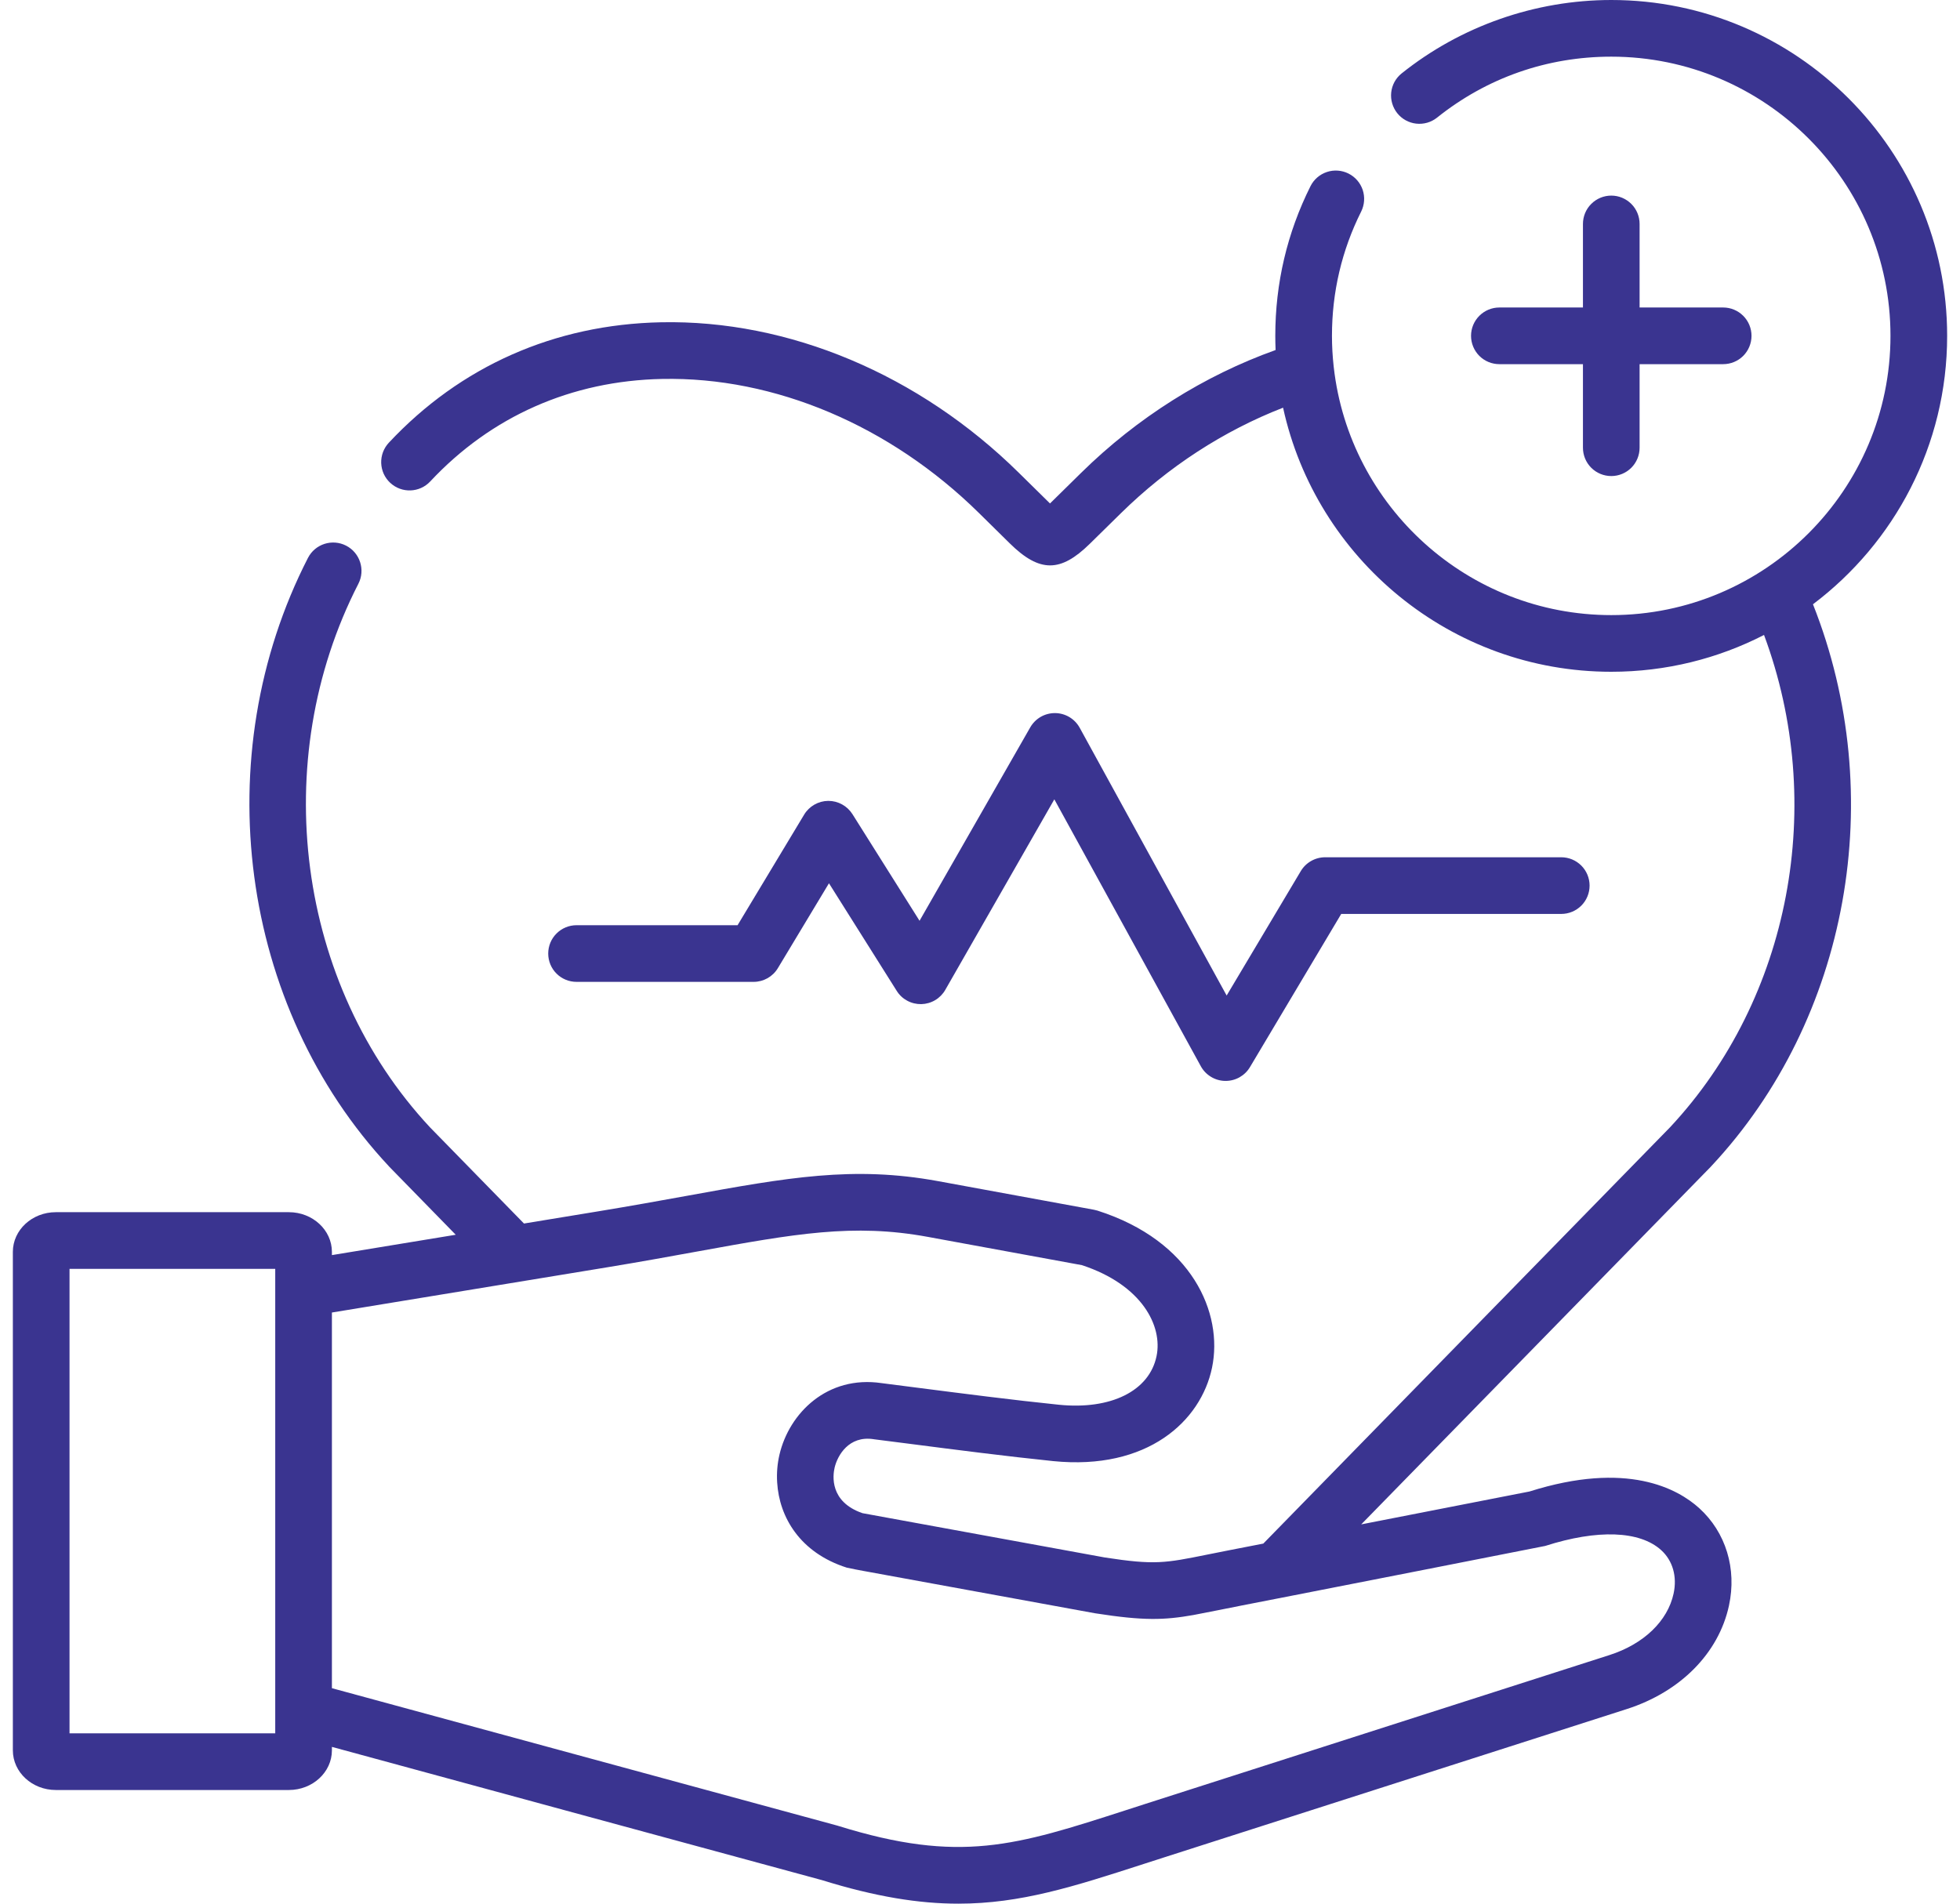
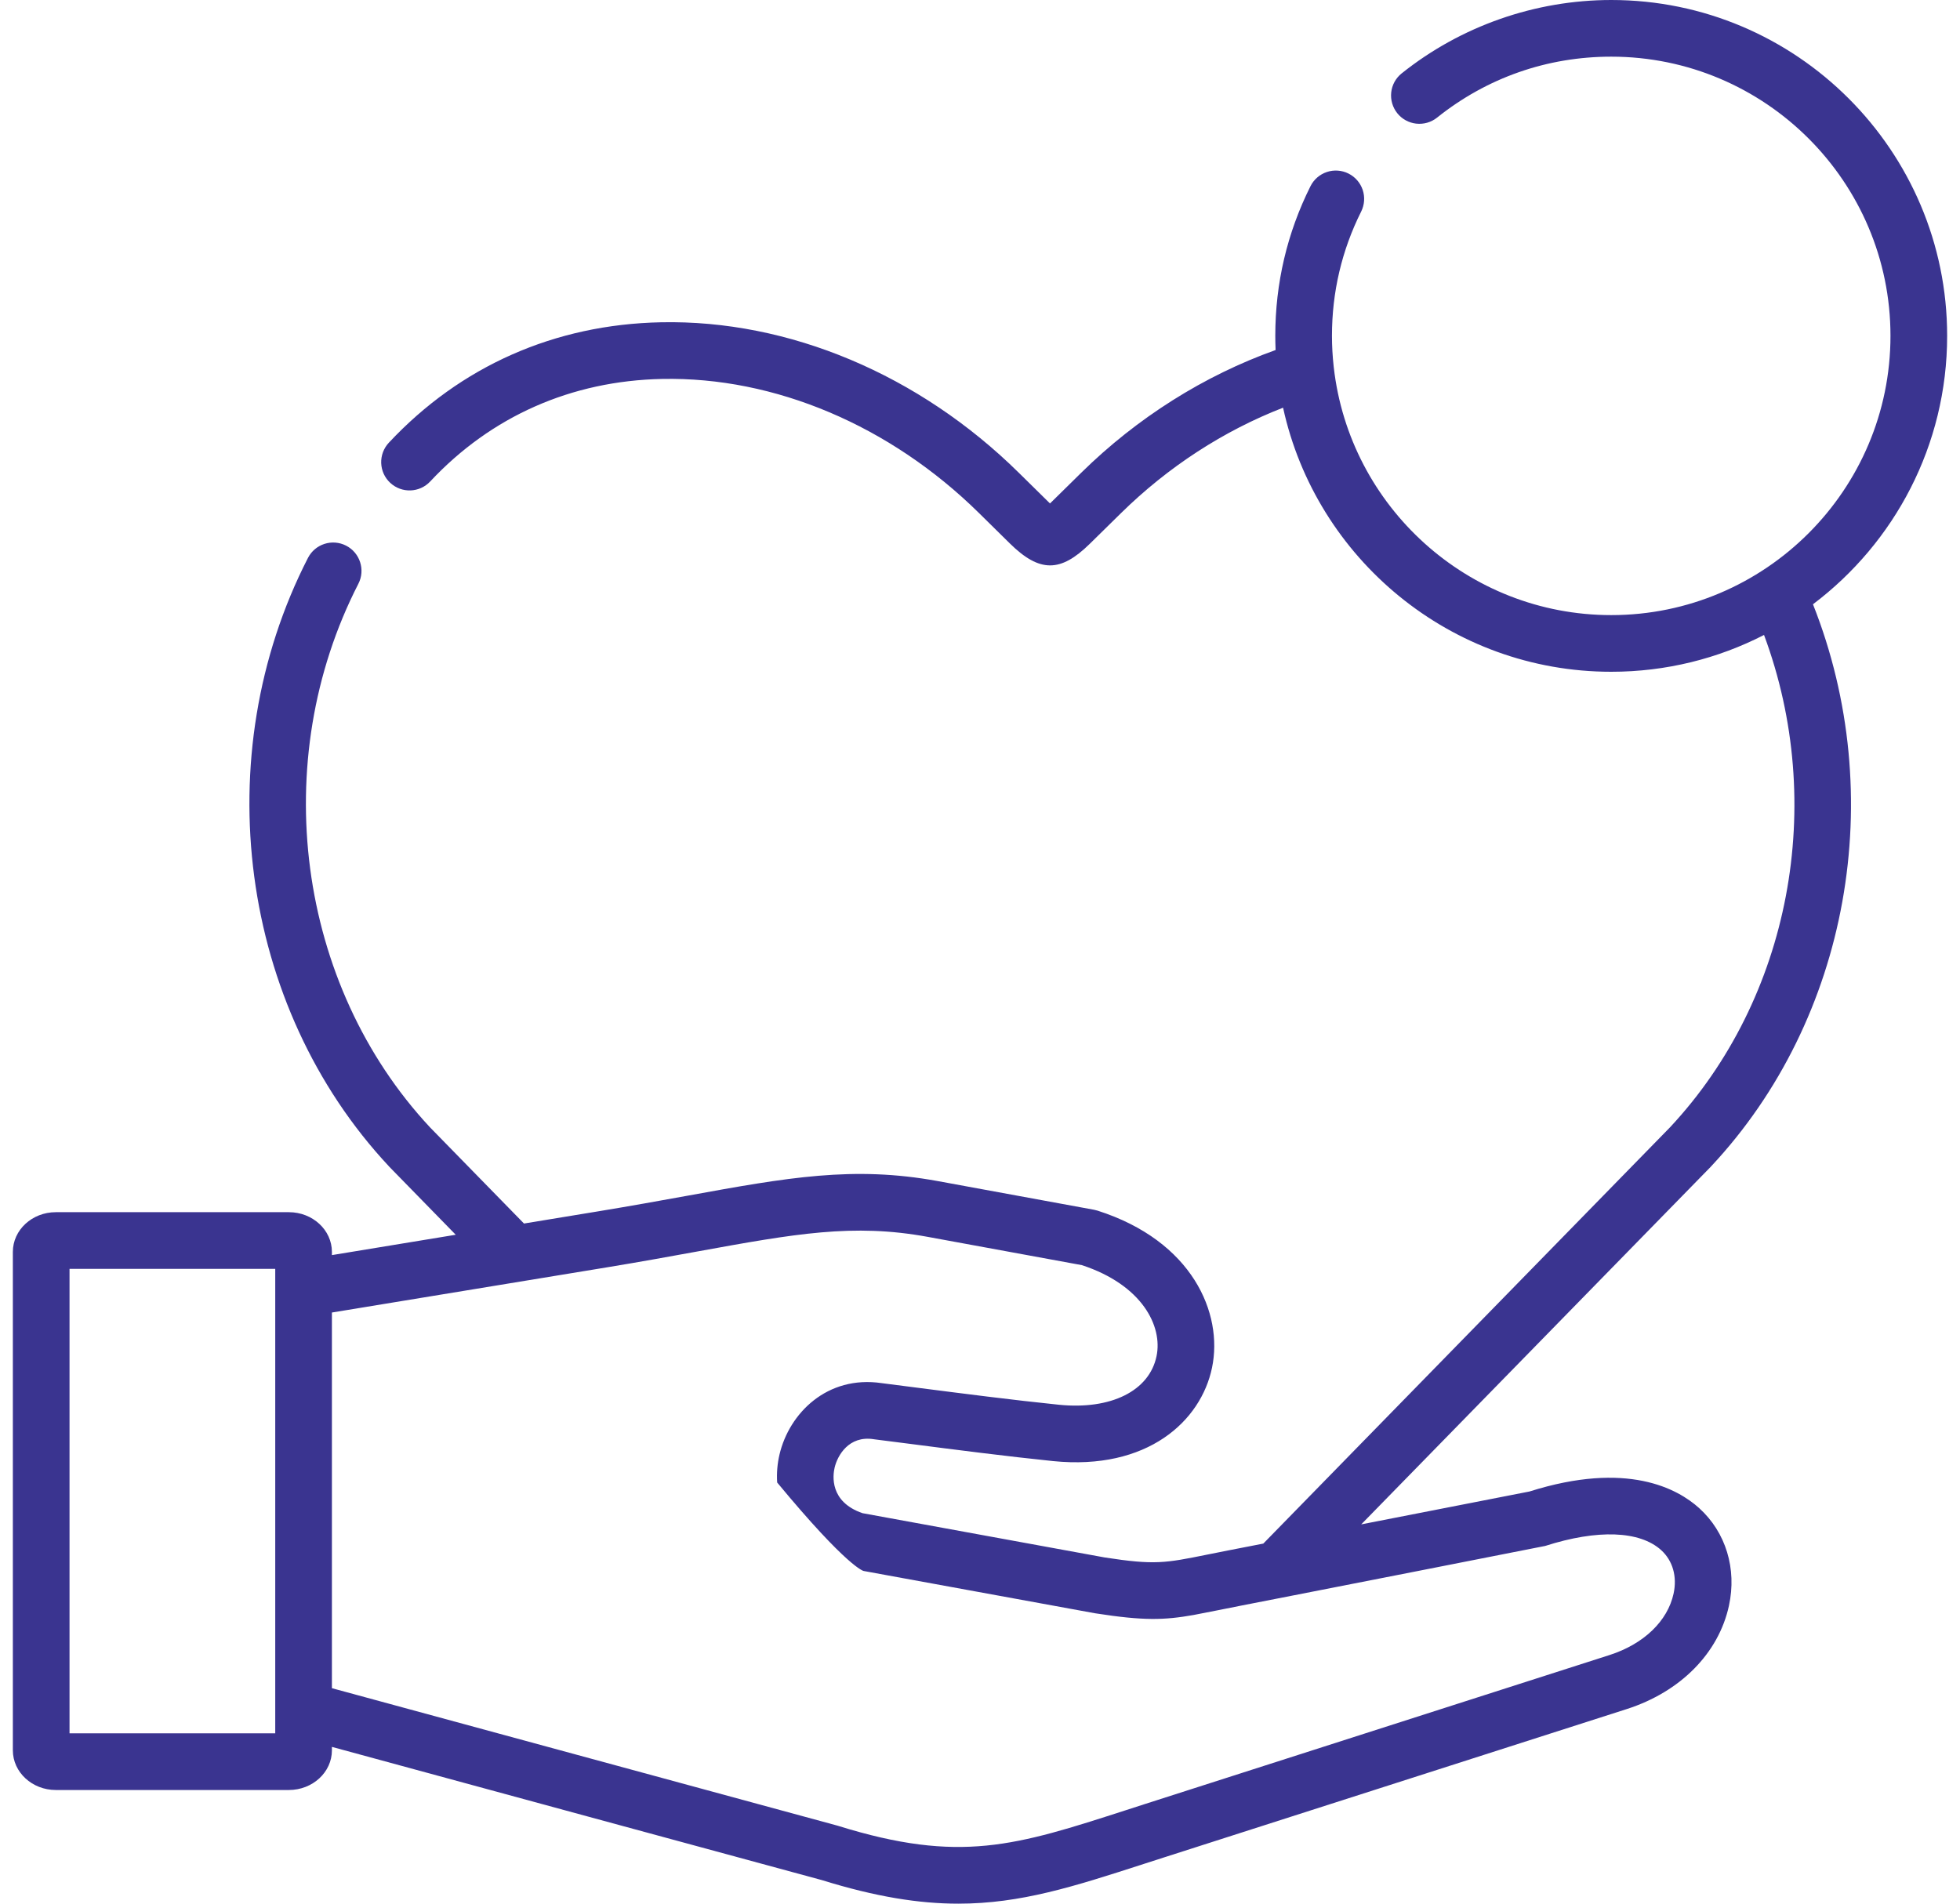
<svg xmlns="http://www.w3.org/2000/svg" width="70" height="68" viewBox="0 0 70 68" fill="none">
-   <path d="M26.914 35.073C27.088 35.073 27.26 35.028 27.412 34.942C27.564 34.856 27.691 34.733 27.781 34.583L29.606 31.551L32.026 35.395C32.118 35.543 32.248 35.664 32.402 35.747C32.556 35.83 32.728 35.871 32.903 35.868C33.078 35.864 33.249 35.815 33.399 35.726C33.549 35.637 33.674 35.51 33.76 35.359L37.655 28.553L42.886 38.086C42.971 38.242 43.097 38.373 43.25 38.465C43.402 38.558 43.577 38.608 43.755 38.611L43.773 38.611C43.948 38.611 44.12 38.566 44.273 38.479C44.425 38.392 44.553 38.268 44.642 38.117L47.901 32.646H55.759C56.028 32.646 56.285 32.54 56.475 32.35C56.665 32.16 56.771 31.903 56.771 31.634C56.771 31.366 56.665 31.109 56.475 30.919C56.285 30.729 56.028 30.622 55.759 30.622H47.326C47.151 30.622 46.978 30.668 46.826 30.755C46.674 30.841 46.546 30.966 46.457 31.116L43.809 35.561L38.561 25.997C38.474 25.839 38.347 25.707 38.193 25.615C38.038 25.523 37.862 25.473 37.683 25.472H37.673C37.495 25.472 37.32 25.519 37.166 25.608C37.012 25.698 36.884 25.826 36.795 25.981L32.841 32.891L30.444 29.081C30.352 28.937 30.226 28.817 30.076 28.735C29.927 28.652 29.758 28.608 29.587 28.608H29.577C29.404 28.61 29.235 28.656 29.085 28.742C28.935 28.828 28.809 28.95 28.72 29.098L26.342 33.049H20.591C20.322 33.049 20.065 33.156 19.875 33.346C19.685 33.535 19.579 33.793 19.579 34.061C19.579 34.33 19.685 34.587 19.875 34.777C20.065 34.967 20.322 35.073 20.591 35.073H26.914ZM57.546 6.987C57.277 6.987 57.02 7.094 56.83 7.284C56.64 7.473 56.534 7.731 56.534 7.999V10.984H53.549C53.28 10.984 53.023 11.091 52.833 11.281C52.644 11.47 52.537 11.728 52.537 11.996C52.537 12.264 52.644 12.522 52.833 12.712C53.023 12.902 53.28 13.008 53.549 13.008H56.534V15.993C56.534 16.262 56.64 16.519 56.83 16.709C57.02 16.899 57.277 17.005 57.546 17.005C57.814 17.005 58.071 16.899 58.261 16.709C58.451 16.519 58.557 16.262 58.557 15.993V13.008H61.542C61.811 13.008 62.068 12.902 62.258 12.712C62.448 12.522 62.554 12.264 62.554 11.996C62.554 11.728 62.448 11.47 62.258 11.281C62.068 11.091 61.811 10.984 61.542 10.984H58.557V7.999C58.557 7.731 58.451 7.473 58.261 7.284C58.071 7.094 57.814 6.987 57.546 6.987Z" fill="#3A3490" />
-   <path d="M61.116 41.658C66.046 36.388 67.459 28.418 64.749 21.585C67.657 19.393 69.541 15.911 69.541 11.996C69.541 5.381 64.16 0 57.546 0C54.829 0 52.168 0.932 50.054 2.626C49.846 2.794 49.714 3.038 49.686 3.303C49.658 3.569 49.736 3.835 49.902 4.043C50.069 4.252 50.312 4.386 50.577 4.416C50.843 4.446 51.109 4.371 51.319 4.205C53.101 2.778 55.254 2.024 57.545 2.024C63.044 2.024 67.517 6.497 67.517 11.996C67.517 17.497 63.044 21.972 57.545 21.972C52.426 21.972 48.197 18.095 47.635 13.123C47.634 13.111 47.632 13.1 47.631 13.088C47.591 12.725 47.57 12.361 47.57 11.996C47.57 10.434 47.921 8.941 48.613 7.557C48.733 7.316 48.752 7.039 48.668 6.784C48.583 6.529 48.4 6.319 48.16 6.199C47.92 6.079 47.642 6.059 47.388 6.144C47.133 6.229 46.923 6.411 46.803 6.651C45.969 8.319 45.546 10.117 45.546 11.996C45.546 12.166 45.55 12.335 45.557 12.503C43.002 13.417 40.617 14.919 38.618 16.884L37.5 17.984L37.485 17.969L36.385 16.886C32.827 13.378 28.17 11.417 23.605 11.512C19.807 11.59 16.446 13.078 13.886 15.815C13.796 15.912 13.725 16.026 13.678 16.15C13.632 16.275 13.61 16.407 13.614 16.54C13.619 16.673 13.649 16.804 13.704 16.925C13.759 17.046 13.838 17.155 13.935 17.246C14.344 17.627 14.983 17.606 15.365 17.198C17.543 14.869 20.406 13.602 23.647 13.536C27.668 13.453 31.793 15.201 34.965 18.327L36.066 19.412C36.597 19.935 37.051 20.196 37.503 20.196C37.951 20.196 38.397 19.939 38.919 19.427L40.038 18.327C41.719 16.675 43.701 15.388 45.824 14.563C47.002 19.951 51.81 23.996 57.545 23.996C59.509 23.996 61.364 23.522 63.001 22.681C65.244 28.713 63.956 35.651 59.645 40.267L45.118 55.138L43.916 55.372C43.624 55.429 43.367 55.48 43.132 55.528C41.607 55.836 41.243 55.909 39.458 55.634L30.802 54.051C29.623 53.644 29.742 52.705 29.808 52.423C29.912 51.984 30.319 51.276 31.195 51.408L31.219 51.412C31.609 51.462 32.028 51.516 32.465 51.571C34.104 51.783 35.961 52.022 37.609 52.191C40.983 52.532 42.891 50.762 43.287 48.854C43.691 46.91 42.583 44.325 39.196 43.244C39.156 43.232 39.114 43.221 39.071 43.213L33.497 42.19C30.472 41.636 28.119 42.063 24.557 42.711C23.615 42.882 22.546 43.075 21.356 43.271L18.714 43.705L17.901 42.873L15.357 40.269C10.604 35.172 9.55 27.19 12.799 20.853C13.054 20.356 12.857 19.746 12.361 19.491C11.863 19.236 11.253 19.432 10.998 19.93C7.366 27.016 8.553 35.951 13.887 41.658C13.892 41.664 13.898 41.669 13.902 41.675L16.276 44.106L11.854 44.833V44.718C11.854 43.936 11.164 43.3 10.317 43.3H1.992C1.147 43.3 0.459 43.936 0.459 44.718V62.523C0.459 63.304 1.147 63.94 1.992 63.94H10.317C11.165 63.94 11.854 63.304 11.854 62.523V62.4L20.954 64.876L29.355 67.159C31.272 67.754 32.817 68 34.227 68C36.459 68 38.354 67.388 40.858 66.578C41.081 66.506 41.309 66.432 41.544 66.357L58.098 61.049C60.017 60.433 61.382 59.052 61.749 57.353C62.034 56.036 61.637 54.735 60.687 53.873C59.918 53.176 58.11 52.175 54.625 53.277L48.615 54.452L61.101 41.675C61.107 41.669 61.111 41.664 61.116 41.658ZM2.483 61.916V45.324H9.83V46.02L9.83 46.026V61.075L9.83 61.079V61.916H2.483ZM55.185 55.222C57.052 54.623 58.562 54.677 59.328 55.372C59.741 55.747 59.903 56.314 59.771 56.924C59.558 57.908 58.701 58.729 57.48 59.12L40.925 64.43C40.688 64.505 40.459 64.58 40.235 64.653C36.275 65.932 34.288 66.575 29.938 65.222C29.927 65.218 29.915 65.215 29.902 65.211L11.854 60.303V46.884L21.684 45.269C22.89 45.071 23.968 44.874 24.92 44.701C28.381 44.072 30.471 43.693 33.131 44.181L38.64 45.192C40.788 45.898 41.529 47.367 41.305 48.443C41.047 49.685 39.676 50.367 37.815 50.178C36.193 50.012 34.35 49.774 32.724 49.565C32.289 49.508 31.872 49.454 31.485 49.406C29.55 49.12 28.186 50.473 27.838 51.961C27.764 52.278 27.734 52.616 27.756 52.956C27.83 54.186 28.565 55.463 30.244 55.998C30.286 56.012 30.844 56.116 30.844 56.116L39.108 57.627L39.136 57.631C40.841 57.897 41.579 57.874 42.625 57.689C42.899 57.64 44.016 57.414 44.303 57.358L46.125 57.002C46.125 57.002 55.147 55.235 55.185 55.222Z" fill="#3A3490" />
+   <path d="M61.116 41.658C66.046 36.388 67.459 28.418 64.749 21.585C67.657 19.393 69.541 15.911 69.541 11.996C69.541 5.381 64.16 0 57.546 0C54.829 0 52.168 0.932 50.054 2.626C49.846 2.794 49.714 3.038 49.686 3.303C49.658 3.569 49.736 3.835 49.902 4.043C50.069 4.252 50.312 4.386 50.577 4.416C50.843 4.446 51.109 4.371 51.319 4.205C53.101 2.778 55.254 2.024 57.545 2.024C63.044 2.024 67.517 6.497 67.517 11.996C67.517 17.497 63.044 21.972 57.545 21.972C52.426 21.972 48.197 18.095 47.635 13.123C47.634 13.111 47.632 13.1 47.631 13.088C47.591 12.725 47.57 12.361 47.57 11.996C47.57 10.434 47.921 8.941 48.613 7.557C48.733 7.316 48.752 7.039 48.668 6.784C48.583 6.529 48.4 6.319 48.16 6.199C47.92 6.079 47.642 6.059 47.388 6.144C47.133 6.229 46.923 6.411 46.803 6.651C45.969 8.319 45.546 10.117 45.546 11.996C45.546 12.166 45.55 12.335 45.557 12.503C43.002 13.417 40.617 14.919 38.618 16.884L37.5 17.984L37.485 17.969L36.385 16.886C32.827 13.378 28.17 11.417 23.605 11.512C19.807 11.59 16.446 13.078 13.886 15.815C13.796 15.912 13.725 16.026 13.678 16.15C13.632 16.275 13.61 16.407 13.614 16.54C13.619 16.673 13.649 16.804 13.704 16.925C13.759 17.046 13.838 17.155 13.935 17.246C14.344 17.627 14.983 17.606 15.365 17.198C17.543 14.869 20.406 13.602 23.647 13.536C27.668 13.453 31.793 15.201 34.965 18.327L36.066 19.412C36.597 19.935 37.051 20.196 37.503 20.196C37.951 20.196 38.397 19.939 38.919 19.427L40.038 18.327C41.719 16.675 43.701 15.388 45.824 14.563C47.002 19.951 51.81 23.996 57.545 23.996C59.509 23.996 61.364 23.522 63.001 22.681C65.244 28.713 63.956 35.651 59.645 40.267L45.118 55.138L43.916 55.372C43.624 55.429 43.367 55.48 43.132 55.528C41.607 55.836 41.243 55.909 39.458 55.634L30.802 54.051C29.623 53.644 29.742 52.705 29.808 52.423C29.912 51.984 30.319 51.276 31.195 51.408L31.219 51.412C31.609 51.462 32.028 51.516 32.465 51.571C34.104 51.783 35.961 52.022 37.609 52.191C40.983 52.532 42.891 50.762 43.287 48.854C43.691 46.91 42.583 44.325 39.196 43.244C39.156 43.232 39.114 43.221 39.071 43.213L33.497 42.19C30.472 41.636 28.119 42.063 24.557 42.711C23.615 42.882 22.546 43.075 21.356 43.271L18.714 43.705L17.901 42.873L15.357 40.269C10.604 35.172 9.55 27.19 12.799 20.853C13.054 20.356 12.857 19.746 12.361 19.491C11.863 19.236 11.253 19.432 10.998 19.93C7.366 27.016 8.553 35.951 13.887 41.658C13.892 41.664 13.898 41.669 13.902 41.675L16.276 44.106L11.854 44.833V44.718C11.854 43.936 11.164 43.3 10.317 43.3H1.992C1.147 43.3 0.459 43.936 0.459 44.718V62.523C0.459 63.304 1.147 63.94 1.992 63.94H10.317C11.165 63.94 11.854 63.304 11.854 62.523V62.4L20.954 64.876L29.355 67.159C31.272 67.754 32.817 68 34.227 68C36.459 68 38.354 67.388 40.858 66.578C41.081 66.506 41.309 66.432 41.544 66.357L58.098 61.049C60.017 60.433 61.382 59.052 61.749 57.353C62.034 56.036 61.637 54.735 60.687 53.873C59.918 53.176 58.11 52.175 54.625 53.277L48.615 54.452L61.101 41.675C61.107 41.669 61.111 41.664 61.116 41.658ZM2.483 61.916V45.324H9.83V46.02L9.83 46.026V61.075L9.83 61.079V61.916H2.483ZM55.185 55.222C57.052 54.623 58.562 54.677 59.328 55.372C59.741 55.747 59.903 56.314 59.771 56.924C59.558 57.908 58.701 58.729 57.48 59.12L40.925 64.43C40.688 64.505 40.459 64.58 40.235 64.653C36.275 65.932 34.288 66.575 29.938 65.222C29.927 65.218 29.915 65.215 29.902 65.211L11.854 60.303V46.884L21.684 45.269C22.89 45.071 23.968 44.874 24.92 44.701C28.381 44.072 30.471 43.693 33.131 44.181L38.64 45.192C40.788 45.898 41.529 47.367 41.305 48.443C41.047 49.685 39.676 50.367 37.815 50.178C36.193 50.012 34.35 49.774 32.724 49.565C32.289 49.508 31.872 49.454 31.485 49.406C29.55 49.12 28.186 50.473 27.838 51.961C27.764 52.278 27.734 52.616 27.756 52.956C30.286 56.012 30.844 56.116 30.844 56.116L39.108 57.627L39.136 57.631C40.841 57.897 41.579 57.874 42.625 57.689C42.899 57.64 44.016 57.414 44.303 57.358L46.125 57.002C46.125 57.002 55.147 55.235 55.185 55.222Z" fill="#3A3490" />
</svg>